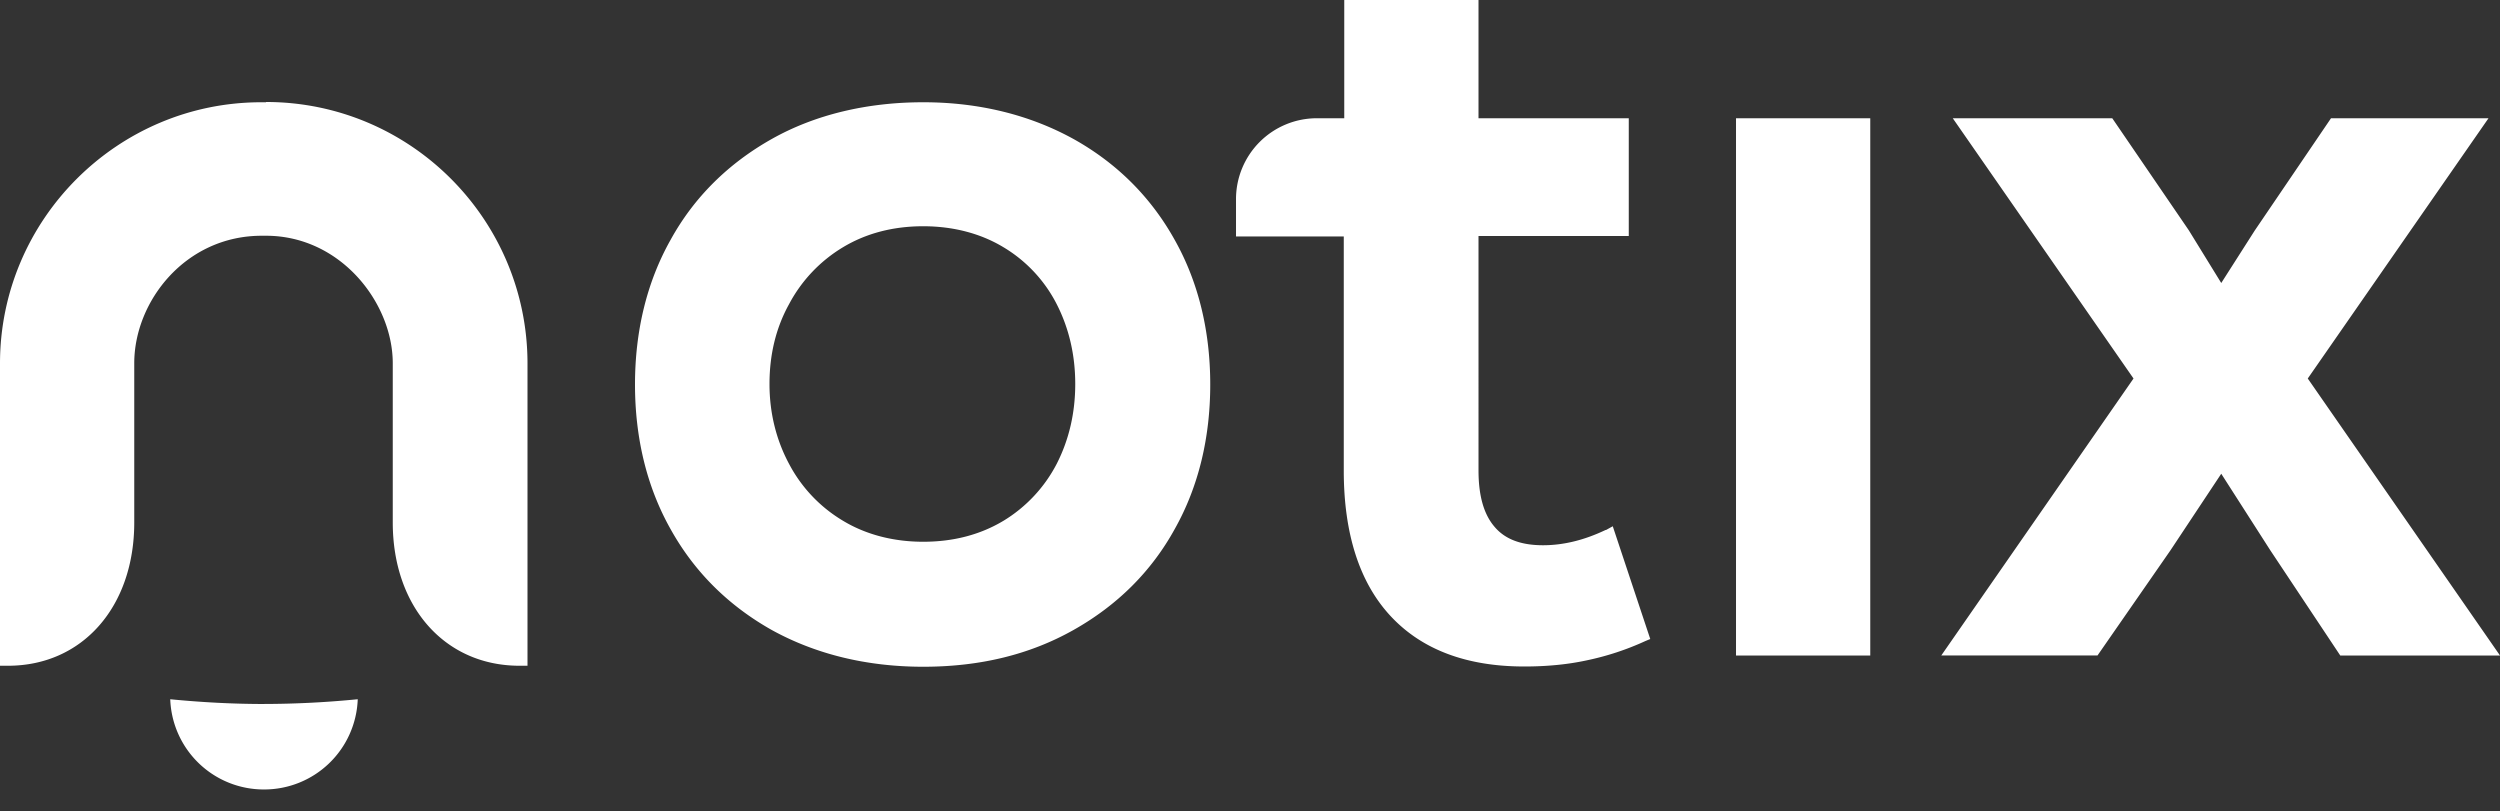
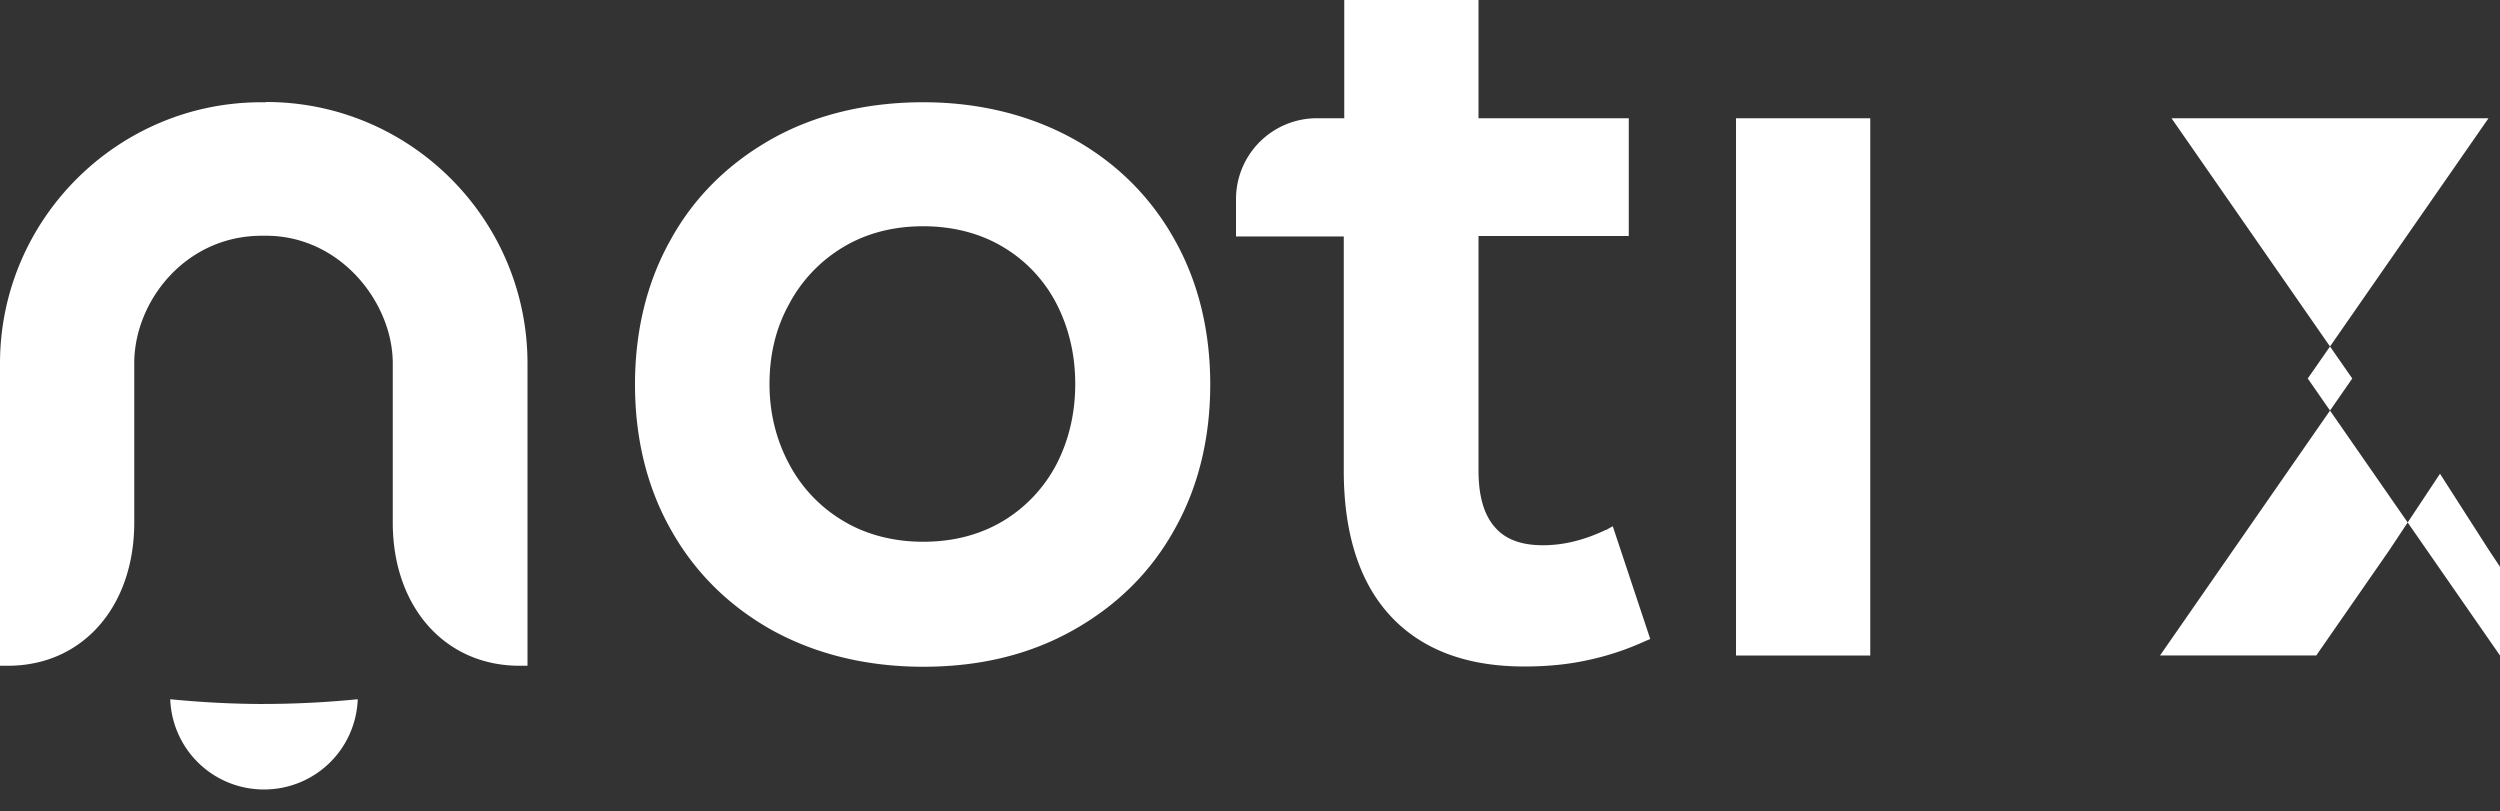
<svg xmlns="http://www.w3.org/2000/svg" width="114" height="37" fill="none">
  <rect width="100%" height="100%" fill="#333333" stroke="none" />
-   <path d="M48.952 6.338c-1.984-1.094-4.298-1.675-6.852-1.675-2.553 0-4.925.558-6.908 1.675-1.984 1.118-3.546 2.657-4.617 4.606-1.083 1.927-1.619 4.161-1.619 6.59 0 2.427.536 4.662 1.619 6.588 1.083 1.95 2.633 3.489 4.617 4.606 1.983 1.094 4.31 1.676 6.908 1.676 2.6 0 4.868-.559 6.852-1.676 1.983-1.117 3.545-2.656 4.617-4.606 1.083-1.926 1.618-4.16 1.618-6.589 0-2.428-.535-4.662-1.618-6.589-1.083-1.95-2.634-3.5-4.617-4.606ZM45.76 23.746c-1.06.639-2.292.958-3.66.958-1.368 0-2.622-.33-3.66-.958a6.582 6.582 0 0 1-2.462-2.599c-.58-1.083-.889-2.314-.889-3.637 0-1.322.285-2.542.89-3.636a6.663 6.663 0 0 1 2.462-2.6c1.06-.638 2.291-.957 3.66-.957 1.367 0 2.621.33 3.659.958a6.42 6.42 0 0 1 2.428 2.599c.558 1.094.843 2.314.843 3.636 0 1.323-.285 2.543-.843 3.637a6.577 6.577 0 0 1-2.428 2.6ZM73.212 24.168c-.98.467-1.927.695-2.85.695-1.004 0-1.733-.273-2.212-.843-.502-.582-.73-1.448-.73-2.565V10.762h6.852v-5.37H67.42V0h-6.122v5.392h-1.254a3.688 3.688 0 0 0-3.682 3.682v1.71h4.914v10.67c0 2.885.718 5.12 2.143 6.647 1.425 1.528 3.466 2.291 6.088 2.291 1.025 0 1.96-.09 2.815-.273a12.524 12.524 0 0 0 2.713-.89l.217-.09-1.71-5.142-.308.171h-.022ZM85.284 5.392h-6.122v24.499h6.122V5.392ZM105.234 17.26l8.242-11.868h-7.182l-3.477 5.119-1.528 2.394-1.481-2.406-3.489-5.107h-7.273l8.242 11.868-8.766 12.63h7.124l3.33-4.799 2.313-3.488 2.235 3.488 3.192 4.8H114l-8.766-12.631ZM12.13 4.663h-.217C5.358 4.663 0 10.009 0 16.576v13.782h.365c3.386 0 5.757-2.679 5.757-6.532v-7.262c0-2.816 2.325-5.814 5.814-5.814h.194c3.408 0 5.78 3.067 5.78 5.814v7.262c0 3.853 2.382 6.532 5.78 6.532h.364V16.576c0-6.567-5.335-11.925-11.924-11.925v.012ZM12.038 32.102c-1.448 0-2.873-.08-4.275-.216A4.268 4.268 0 0 0 12.038 36a4.268 4.268 0 0 0 4.275-4.115 43.984 43.984 0 0 1-4.275.216Z" fill="#fff" />
+   <path d="M48.952 6.338c-1.984-1.094-4.298-1.675-6.852-1.675-2.553 0-4.925.558-6.908 1.675-1.984 1.118-3.546 2.657-4.617 4.606-1.083 1.927-1.619 4.161-1.619 6.59 0 2.427.536 4.662 1.619 6.588 1.083 1.95 2.633 3.489 4.617 4.606 1.983 1.094 4.31 1.676 6.908 1.676 2.6 0 4.868-.559 6.852-1.676 1.983-1.117 3.545-2.656 4.617-4.606 1.083-1.926 1.618-4.16 1.618-6.589 0-2.428-.535-4.662-1.618-6.589-1.083-1.95-2.634-3.5-4.617-4.606ZM45.76 23.746c-1.06.639-2.292.958-3.66.958-1.368 0-2.622-.33-3.66-.958a6.582 6.582 0 0 1-2.462-2.599c-.58-1.083-.889-2.314-.889-3.637 0-1.322.285-2.542.89-3.636a6.663 6.663 0 0 1 2.462-2.6c1.06-.638 2.291-.957 3.66-.957 1.367 0 2.621.33 3.659.958a6.42 6.42 0 0 1 2.428 2.599c.558 1.094.843 2.314.843 3.636 0 1.323-.285 2.543-.843 3.637a6.577 6.577 0 0 1-2.428 2.6ZM73.212 24.168c-.98.467-1.927.695-2.85.695-1.004 0-1.733-.273-2.212-.843-.502-.582-.73-1.448-.73-2.565V10.762h6.852v-5.37H67.42V0h-6.122v5.392h-1.254a3.688 3.688 0 0 0-3.682 3.682v1.71h4.914v10.67c0 2.885.718 5.12 2.143 6.647 1.425 1.528 3.466 2.291 6.088 2.291 1.025 0 1.96-.09 2.815-.273a12.524 12.524 0 0 0 2.713-.89l.217-.09-1.71-5.142-.308.171h-.022ZM85.284 5.392h-6.122v24.499h6.122V5.392ZM105.234 17.26l8.242-11.868h-7.182h-7.273l8.242 11.868-8.766 12.63h7.124l3.33-4.799 2.313-3.488 2.235 3.488 3.192 4.8H114l-8.766-12.631ZM12.13 4.663h-.217C5.358 4.663 0 10.009 0 16.576v13.782h.365c3.386 0 5.757-2.679 5.757-6.532v-7.262c0-2.816 2.325-5.814 5.814-5.814h.194c3.408 0 5.78 3.067 5.78 5.814v7.262c0 3.853 2.382 6.532 5.78 6.532h.364V16.576c0-6.567-5.335-11.925-11.924-11.925v.012ZM12.038 32.102c-1.448 0-2.873-.08-4.275-.216A4.268 4.268 0 0 0 12.038 36a4.268 4.268 0 0 0 4.275-4.115 43.984 43.984 0 0 1-4.275.216Z" fill="#fff" />
</svg>